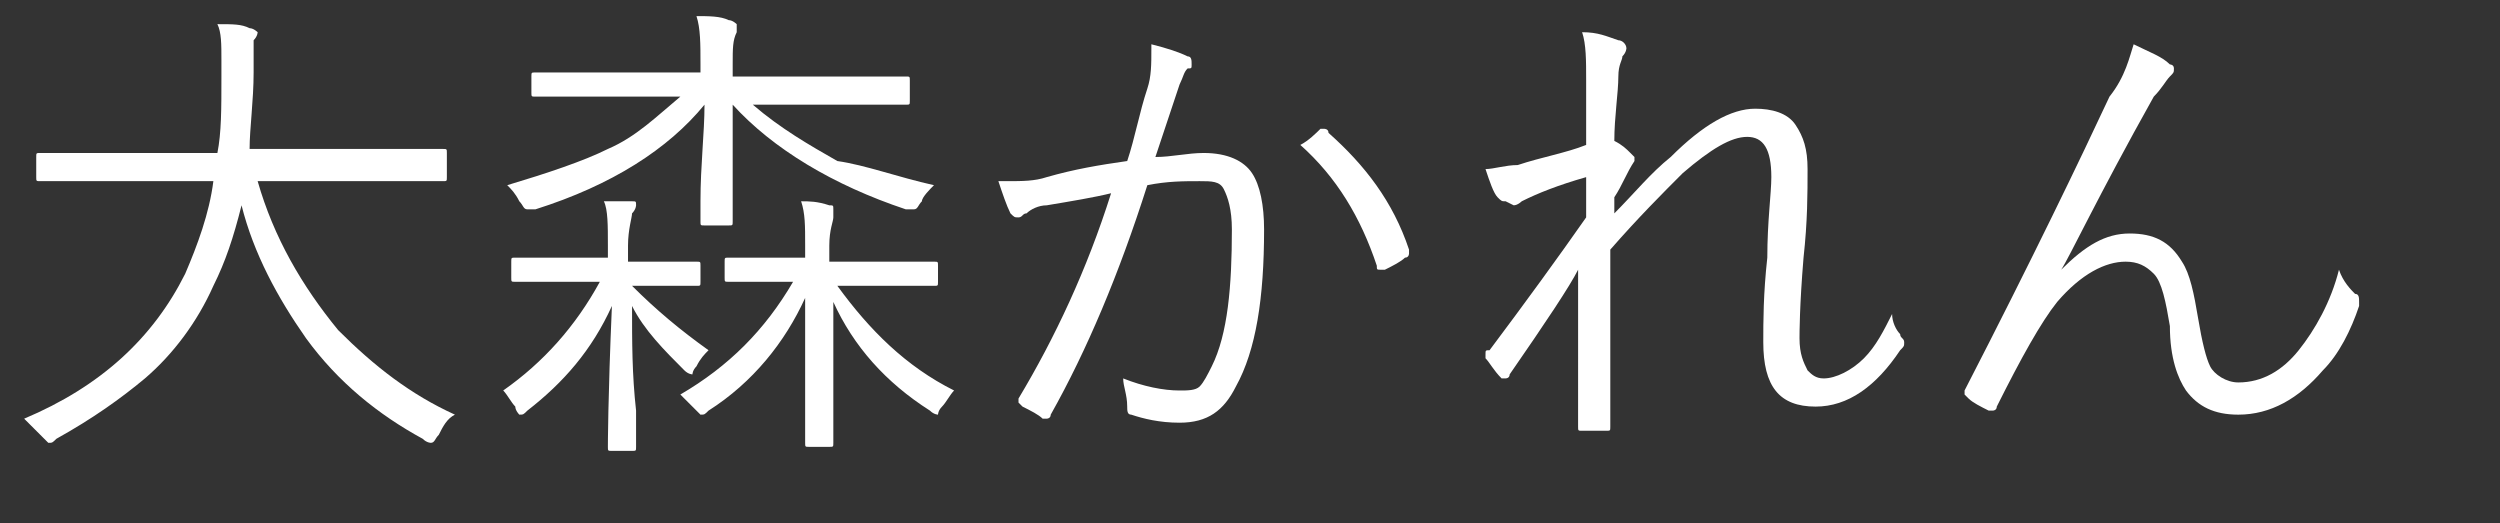
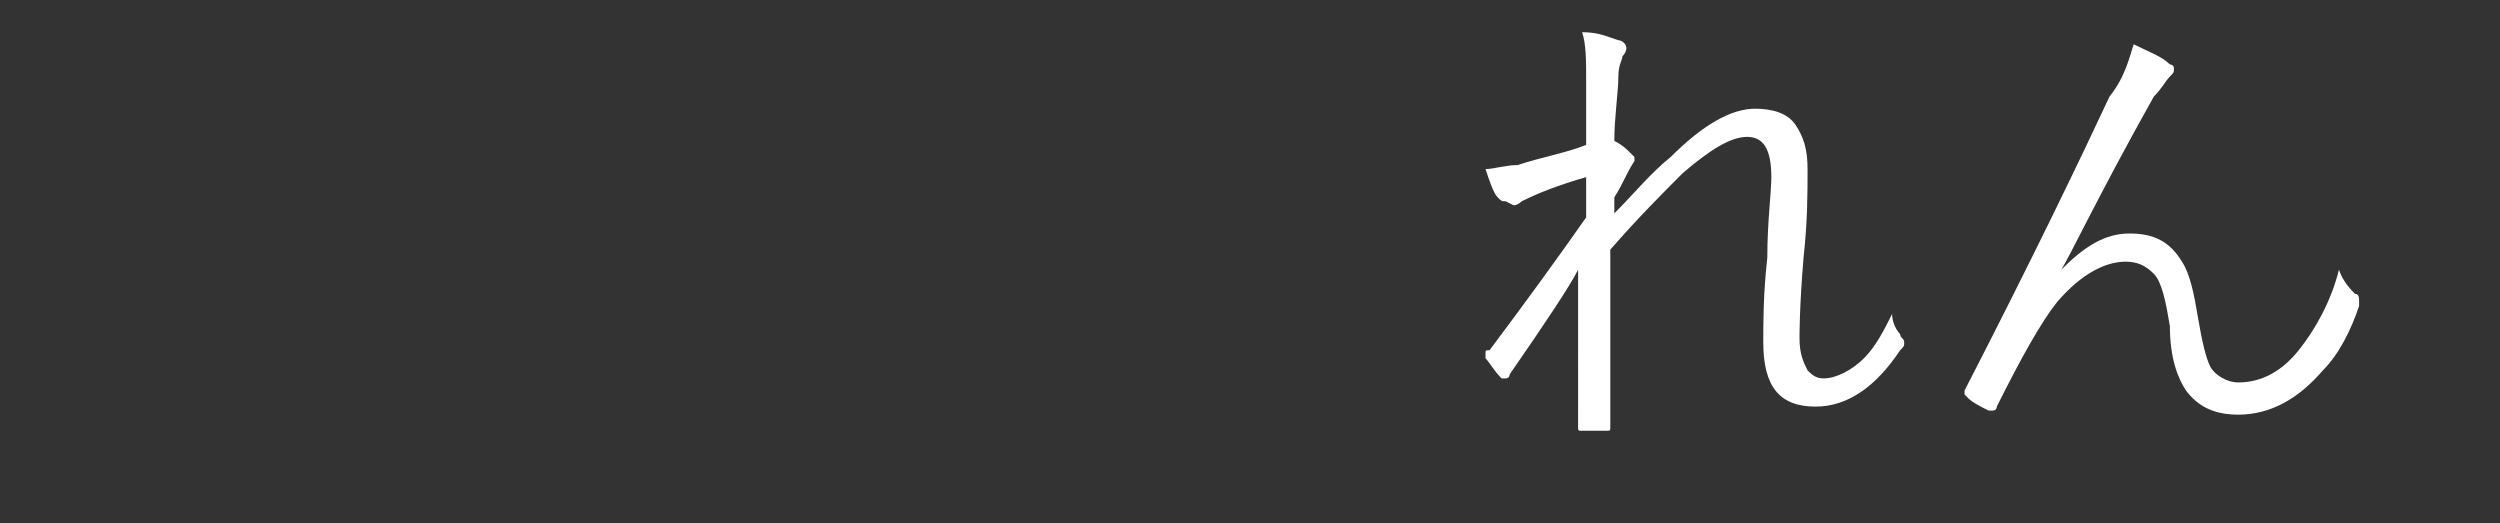
<svg xmlns="http://www.w3.org/2000/svg" version="1.1" id="レイヤー_1" x="0px" y="0px" viewBox="0 0 62.1 13" style="enable-background:new 0 0 62.1 13;" xml:space="preserve">
  <rect x="0" y="0" width="62.1" height="13" fill="#333333" stroke="none" />
  <style type="text/css">
	.st0{enable-background:new    ;}
	.st1{fill:#FFFFFF;}
</style>
  <g class="st0">
-     <path class="st1" d="M11.3,10.3c-0.2,0.1-0.3,0.3-0.4,0.5c-0.1,0.1-0.1,0.2-0.2,0.2c0,0-0.1,0-0.2-0.1c-1.1-0.6-2.1-1.4-2.9-2.5   C6.9,7.4,6.3,6.3,6,5.1c-0.2,0.8-0.4,1.4-0.7,2c-0.4,0.9-1,1.7-1.7,2.3c-0.6,0.5-1.3,1-2.2,1.5C1.3,11,1.3,11,1.2,11   c0,0-0.1-0.1-0.2-0.2c-0.1-0.1-0.3-0.3-0.4-0.4c1.9-0.8,3.2-2,4-3.6c0.3-0.7,0.6-1.5,0.7-2.3H2.6L1,4.5c-0.1,0-0.1,0-0.1-0.1V3.9   c0-0.1,0-0.1,0.1-0.1l1.6,0h2.8c0.1-0.5,0.1-1.1,0.1-1.9c0-0.2,0-0.3,0-0.4c0-0.4,0-0.7-0.1-0.9c0.4,0,0.6,0,0.8,0.1   c0.1,0,0.2,0.1,0.2,0.1c0,0,0,0.1-0.1,0.2C6.3,1.1,6.3,1.4,6.3,1.8c0,0.7-0.1,1.4-0.1,1.9h3.2l1.6,0c0.1,0,0.1,0,0.1,0.1v0.6   c0,0.1,0,0.1-0.1,0.1l-1.6,0h-3c0.4,1.4,1.1,2.6,2,3.7C9.3,9.1,10.2,9.8,11.3,10.3z" />
-     <path class="st1" d="M17.6,8.7c-0.1,0.1-0.2,0.2-0.3,0.4c-0.1,0.1-0.1,0.2-0.1,0.2c0,0-0.1,0-0.2-0.1c-0.5-0.5-1-1-1.3-1.6   c0,0.9,0,1.7,0.1,2.6c0,0.6,0,0.9,0,0.9c0,0.1,0,0.1-0.1,0.1h-0.5c-0.1,0-0.1,0-0.1-0.1c0,0,0-1.2,0.1-3.5   c-0.5,1.1-1.2,1.9-2.1,2.6c-0.1,0.1-0.1,0.1-0.2,0.1c0,0-0.1-0.1-0.1-0.2c-0.1-0.1-0.2-0.3-0.3-0.4c1-0.7,1.8-1.6,2.4-2.7h-0.7   l-1.4,0c-0.1,0-0.1,0-0.1-0.1V6.5c0-0.1,0-0.1,0.1-0.1l1.4,0h0.9V6.1c0-0.5,0-0.9-0.1-1.1c0.3,0,0.5,0,0.7,0c0.1,0,0.1,0,0.1,0.1   c0,0,0,0.1-0.1,0.2c0,0.1-0.1,0.4-0.1,0.8v0.4h0.3l1.4,0c0.1,0,0.1,0,0.1,0.1V7c0,0.1,0,0.1-0.1,0.1l-1.4,0h-0.2   C16.3,7.7,16.9,8.2,17.6,8.7z M23.2,4.6c-0.1,0.1-0.3,0.3-0.3,0.4c-0.1,0.1-0.1,0.2-0.2,0.2c0,0-0.1,0-0.2,0   c-1.8-0.6-3.3-1.5-4.3-2.6c0,0.6,0,1.3,0,2.1c0,0.5,0,0.8,0,0.8c0,0.1,0,0.1-0.1,0.1h-0.6c-0.1,0-0.1,0-0.1-0.1c0,0,0-0.2,0-0.5   c0-0.9,0.1-1.7,0.1-2.4c-0.9,1.1-2.3,2-4.2,2.6c-0.1,0-0.2,0-0.2,0c-0.1,0-0.1-0.1-0.2-0.2c-0.1-0.2-0.2-0.3-0.3-0.4   c1-0.3,1.9-0.6,2.5-0.9c0.7-0.3,1.2-0.8,1.8-1.3h-1.9l-1.7,0c-0.1,0-0.1,0-0.1-0.1V1.9c0-0.1,0-0.1,0.1-0.1l1.7,0h2.4V1.6   c0-0.5,0-0.9-0.1-1.2c0.3,0,0.6,0,0.8,0.1c0.1,0,0.2,0.1,0.2,0.1c0,0,0,0.1,0,0.1c0,0.1,0,0.1,0,0.1c-0.1,0.2-0.1,0.4-0.1,0.8v0.3   h2.6l1.7,0c0.1,0,0.1,0,0.1,0.1v0.5c0,0.1,0,0.1-0.1,0.1l-1.7,0h-2.1c0.7,0.6,1.4,1,2.1,1.4C21.5,4.1,22.3,4.4,23.2,4.6z M23.7,9.7   c-0.1,0.1-0.2,0.3-0.3,0.4c-0.1,0.1-0.1,0.2-0.1,0.2s-0.1,0-0.2-0.1c-1.1-0.7-1.9-1.6-2.4-2.7c0,0.9,0,1.7,0,2.6l0,0.7   c0,0.1,0,0.2,0,0.2c0,0.1,0,0.1-0.1,0.1h-0.5c-0.1,0-0.1,0-0.1-0.1c0,0,0-0.4,0-1.2c0-0.8,0-1.6,0-2.4c-0.5,1.1-1.3,2.1-2.4,2.8   c-0.1,0.1-0.1,0.1-0.2,0.1c0,0-0.1-0.1-0.2-0.2c-0.1-0.1-0.2-0.2-0.3-0.3c1.2-0.7,2.1-1.6,2.8-2.8h-0.1l-1.5,0   c-0.1,0-0.1,0-0.1-0.1V6.5c0-0.1,0-0.1,0.1-0.1l1.5,0H20V6.1c0-0.5,0-0.8-0.1-1.1c0.2,0,0.4,0,0.7,0.1c0.1,0,0.1,0,0.1,0.1   s0,0.1,0,0.2c0,0.1-0.1,0.3-0.1,0.7v0.4h1.1l1.5,0c0.1,0,0.1,0,0.1,0.1V7c0,0.1,0,0.1-0.1,0.1l-1.5,0h-0.9   C21.6,8.2,22.5,9.1,23.7,9.7z" />
-     <path class="st1" d="M28,4c0.2-0.6,0.3-1.2,0.5-1.8c0.1-0.3,0.1-0.6,0.1-1V1.1c0.4,0.1,0.7,0.2,0.9,0.3c0.1,0,0.1,0.1,0.1,0.2   c0,0.1,0,0.1-0.1,0.1c-0.1,0.1-0.1,0.2-0.2,0.4l-0.6,1.8c0.4,0,0.8-0.1,1.2-0.1c0.6,0,1,0.2,1.2,0.5c0.2,0.3,0.3,0.8,0.3,1.4   c0,1.7-0.2,3-0.7,3.9c-0.3,0.6-0.7,0.9-1.4,0.9c-0.5,0-0.9-0.1-1.2-0.2c-0.1,0-0.1-0.1-0.1-0.2c0-0.3-0.1-0.5-0.1-0.7   c0.5,0.2,1,0.3,1.4,0.3c0.2,0,0.4,0,0.5-0.1c0.1-0.1,0.2-0.3,0.3-0.5c0.4-0.8,0.5-2,0.5-3.4c0-0.5-0.1-0.8-0.2-1   c-0.1-0.2-0.3-0.2-0.6-0.2c-0.4,0-0.8,0-1.3,0.1c-0.7,2.2-1.5,4.1-2.4,5.7c0,0.1-0.1,0.1-0.1,0.1c0,0-0.1,0-0.1,0   c-0.1-0.1-0.3-0.2-0.5-0.3c0,0-0.1-0.1-0.1-0.1c0,0,0-0.1,0-0.1c0.9-1.5,1.7-3.2,2.3-5.1c-0.4,0.1-1,0.2-1.6,0.3   c-0.2,0-0.4,0.1-0.5,0.2c-0.1,0-0.1,0.1-0.2,0.1c-0.1,0-0.1,0-0.2-0.1c-0.1-0.2-0.2-0.5-0.3-0.8c0.1,0,0.1,0,0.2,0   c0.4,0,0.7,0,1-0.1C26.7,4.2,27.3,4.1,28,4z M32.3,3.6c0.2-0.1,0.4-0.3,0.5-0.4c0,0,0,0,0.1,0c0,0,0.1,0,0.1,0.1   C33.9,4.1,34.6,5,35,6.2c0,0,0,0.1,0,0.1c0,0,0,0.1-0.1,0.1c-0.1,0.1-0.3,0.2-0.5,0.3c0,0-0.1,0-0.1,0c-0.1,0-0.1,0-0.1-0.1   C33.8,5.4,33.2,4.4,32.3,3.6z" />
    <path class="st1" d="M39.3,0.8c0.4,0,0.6,0.1,0.9,0.2c0.1,0,0.2,0.1,0.2,0.2c0,0,0,0.1-0.1,0.2c0,0.1-0.1,0.2-0.1,0.5   c0,0.4-0.1,1-0.1,1.6c0.2,0.1,0.3,0.2,0.4,0.3c0,0,0.1,0.1,0.1,0.1s0,0.1,0,0.1c-0.2,0.3-0.3,0.6-0.5,0.9c0,0.1,0,0.1,0,0.2   c0,0.1,0,0.2,0,0.2c0.5-0.5,0.9-1,1.4-1.4c0.8-0.8,1.5-1.2,2.1-1.2c0.4,0,0.8,0.1,1,0.4c0.2,0.3,0.3,0.6,0.3,1.1   c0,0.6,0,1.3-0.1,2.2c-0.1,1.2-0.1,1.9-0.1,2c0,0.4,0.1,0.6,0.2,0.8c0.1,0.1,0.2,0.2,0.4,0.2c0.3,0,0.7-0.2,1-0.5   c0.3-0.3,0.5-0.7,0.7-1.1C47,8,47.1,8.2,47.2,8.3c0,0.1,0.1,0.1,0.1,0.2s0,0.1-0.1,0.2c-0.6,0.9-1.3,1.4-2.1,1.4   c-0.9,0-1.3-0.5-1.3-1.6c0-0.5,0-1.2,0.1-2.1C43.9,5.5,44,4.8,44,4.4c0-0.7-0.2-1-0.6-1c-0.4,0-0.9,0.3-1.6,0.9   c-0.5,0.5-1.1,1.1-1.8,1.9c0,0.5,0,1.2,0,2.3c0,0.9,0,1.6,0,2.1c0,0.1,0,0.1-0.1,0.1c-0.2,0-0.4,0-0.6,0c-0.1,0-0.1,0-0.1-0.1V8.8   c0-0.9,0-1.6,0-2.1C39,7.1,38.4,8,37.5,9.3c0,0.1-0.1,0.1-0.1,0.1c0,0,0,0-0.1,0C37.1,9.2,37,9,36.9,8.9c0,0,0,0,0-0.1   s0-0.1,0.1-0.1c0.9-1.2,1.7-2.3,2.4-3.3c0-0.2,0-0.4,0-0.6c0-0.2,0-0.4,0-0.4c-0.7,0.2-1.2,0.4-1.6,0.6c0,0-0.1,0.1-0.2,0.1   C37.4,5,37.4,5,37.4,5c-0.1,0-0.1,0-0.2-0.1c-0.1-0.1-0.2-0.4-0.3-0.7c0.2,0,0.5-0.1,0.8-0.1c0.6-0.2,1.2-0.3,1.7-0.5   c0-0.5,0-1.1,0-1.6C39.4,1.5,39.4,1.1,39.3,0.8z" />
    <path class="st1" d="M53,1.1c0.4,0.2,0.7,0.3,0.9,0.5C53.9,1.6,54,1.6,54,1.7c0,0.1,0,0.1-0.1,0.2c-0.1,0.1-0.2,0.3-0.4,0.5   c-1.4,2.5-2.1,4-2.3,4.3l0,0c0.6-0.6,1.1-0.9,1.7-0.9c0.6,0,1,0.2,1.3,0.7c0.2,0.3,0.3,0.8,0.4,1.4c0.1,0.6,0.2,1,0.3,1.2   c0.1,0.2,0.4,0.4,0.7,0.4c0.6,0,1.1-0.3,1.5-0.8c0.4-0.5,0.8-1.2,1-2c0.1,0.3,0.3,0.5,0.4,0.6c0.1,0,0.1,0.1,0.1,0.2   c0,0,0,0.1,0,0.1c-0.2,0.6-0.5,1.2-0.9,1.6c-0.6,0.7-1.3,1.1-2.1,1.1c-0.6,0-1-0.2-1.3-0.6c-0.2-0.3-0.4-0.8-0.4-1.6   c-0.1-0.6-0.2-1.1-0.4-1.3c-0.2-0.2-0.4-0.3-0.7-0.3c-0.5,0-1.1,0.3-1.7,1c-0.4,0.5-0.9,1.4-1.5,2.6c0,0.1-0.1,0.1-0.1,0.1   c0,0-0.1,0-0.1,0c-0.2-0.1-0.4-0.2-0.5-0.3c0,0-0.1-0.1-0.1-0.1c0,0,0-0.1,0-0.1c1.7-3.3,2.9-5.8,3.6-7.3C52.8,1.9,52.9,1.4,53,1.1   z" />
  </g>
</svg>